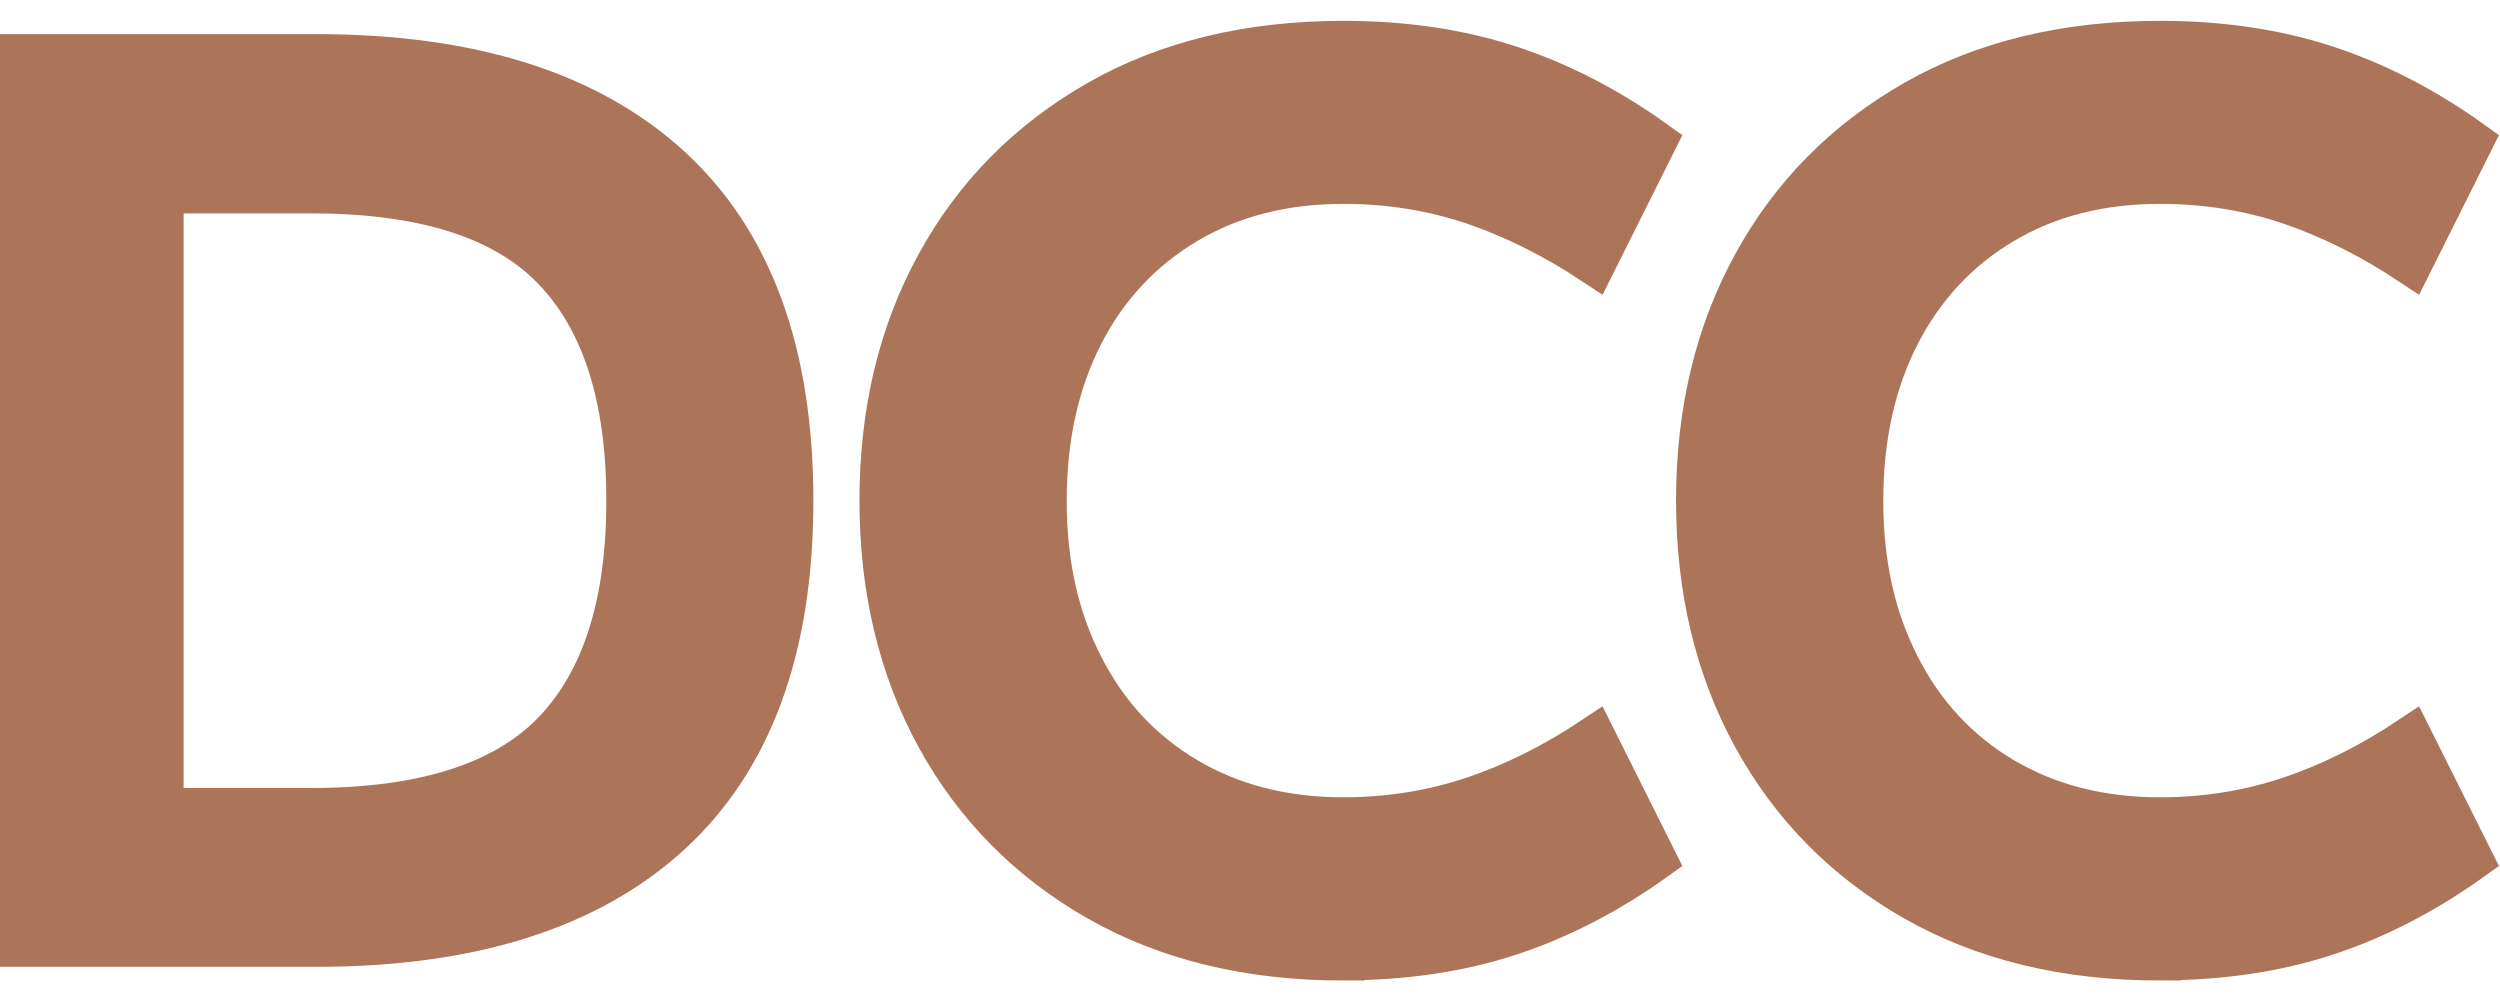
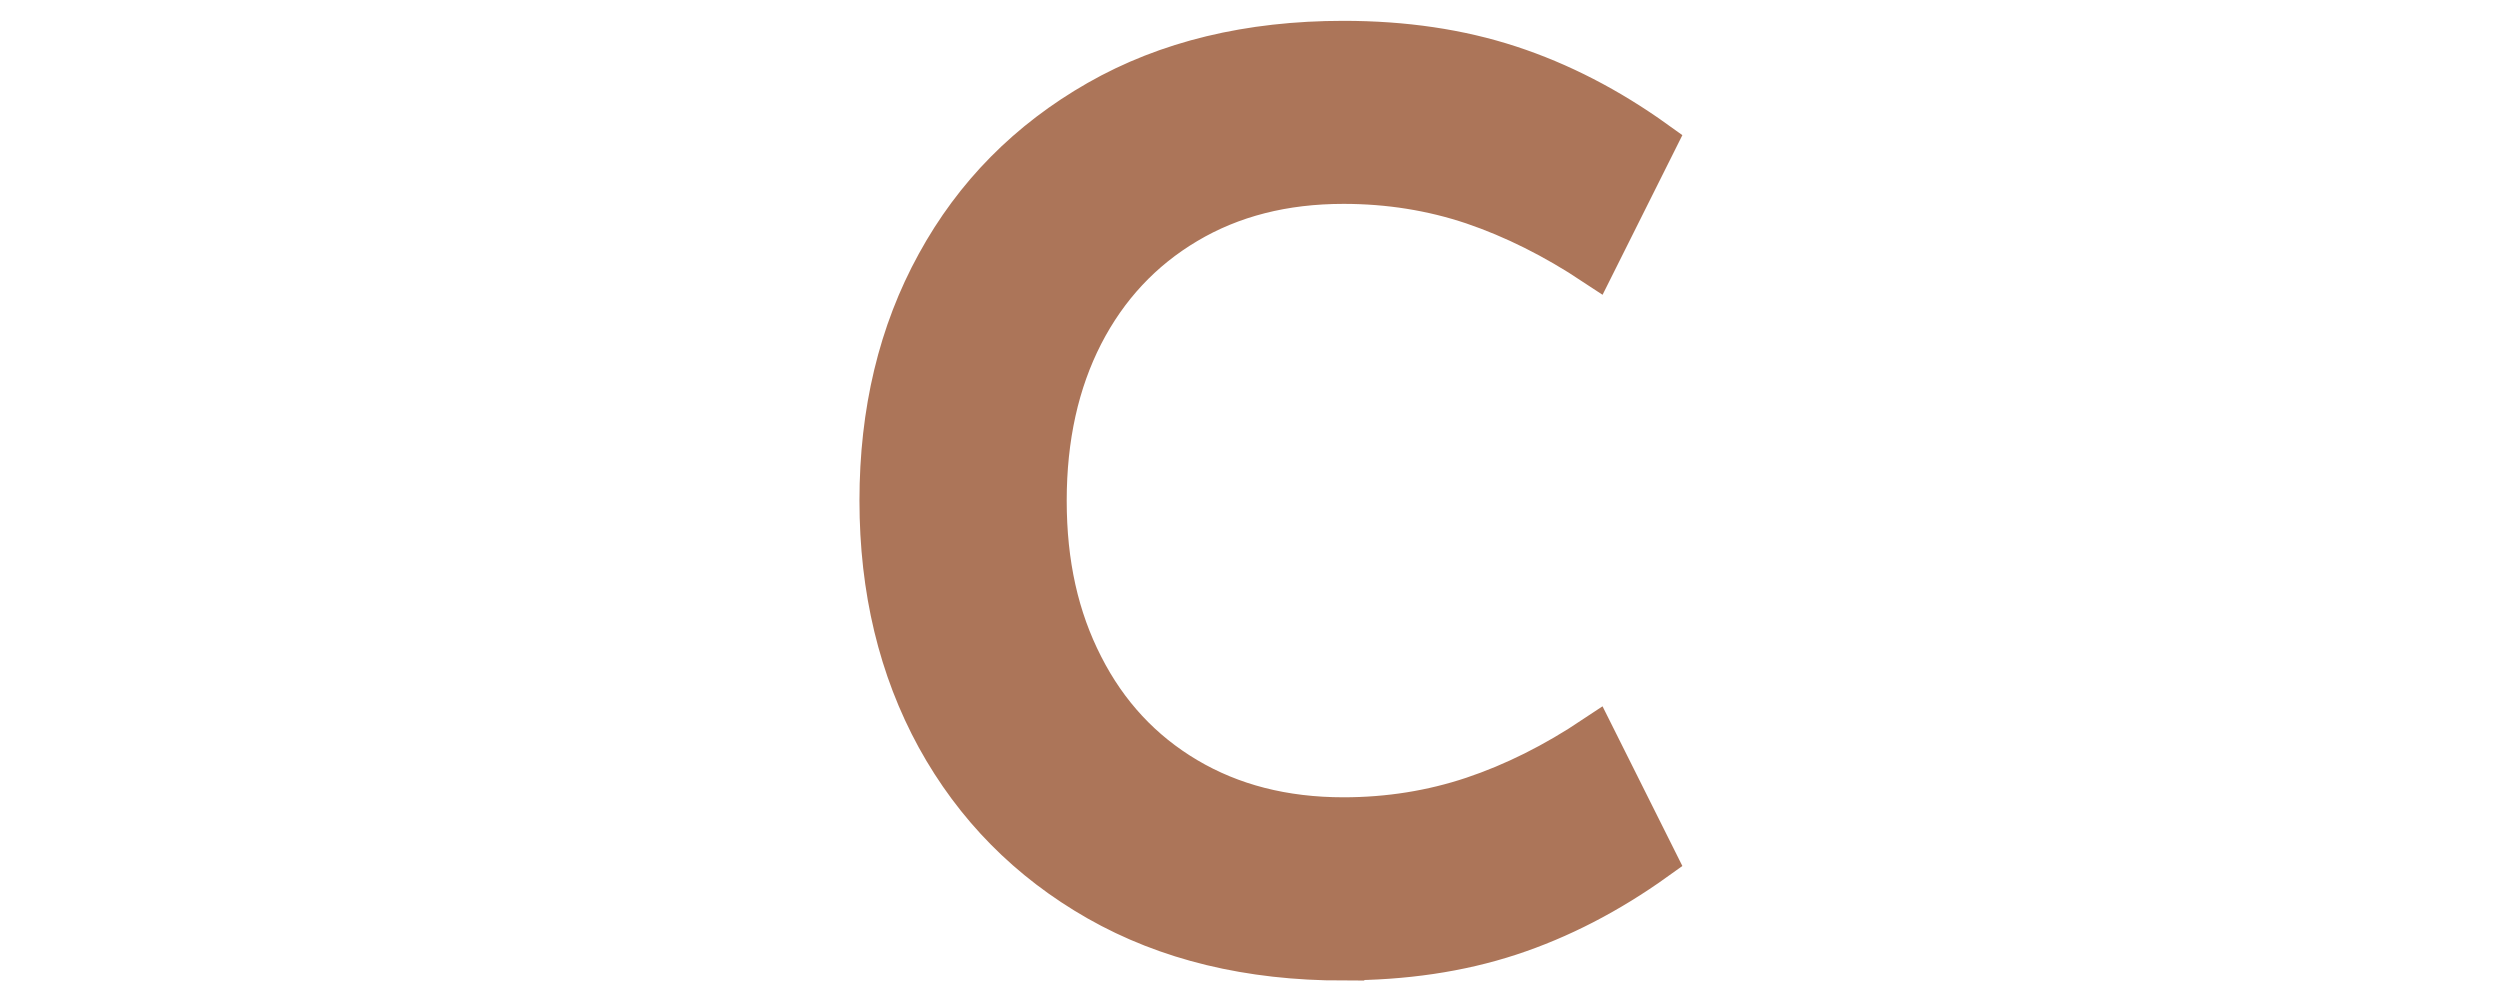
<svg xmlns="http://www.w3.org/2000/svg" width="60" height="24" viewBox="0 0 60 24" fill="none">
-   <path d="M0 22.709V1.319H7.59C11.307 1.319 14.137 2.215 16.091 4.007C18.044 5.798 19.021 8.467 19.021 12.012C19.021 15.557 18.044 18.225 16.091 20.017C14.137 21.808 11.302 22.704 7.59 22.704H0V22.709ZM3.907 19.412H7.462C10.149 19.412 12.088 18.797 13.275 17.572C14.461 16.343 15.052 14.494 15.052 12.016C15.052 9.539 14.461 7.69 13.275 6.461C12.088 5.231 10.154 4.621 7.462 4.621H3.907V19.416V19.412Z" fill="#AC7559" stroke="#AC7559" stroke-miterlimit="10" />
  <path d="M32.244 23.033C29.98 23.033 28.017 22.556 26.35 21.608C24.687 20.66 23.4 19.354 22.49 17.701C21.585 16.047 21.127 14.151 21.127 12.016C21.127 9.882 21.58 7.985 22.49 6.332C23.395 4.678 24.682 3.378 26.35 2.425C28.012 1.476 29.98 1 32.244 1C33.697 1 35.022 1.195 36.232 1.591C37.437 1.986 38.605 2.587 39.739 3.401L38.267 6.346C37.304 5.708 36.332 5.222 35.35 4.888C34.369 4.559 33.335 4.393 32.244 4.393C30.814 4.393 29.561 4.712 28.48 5.355C27.403 5.994 26.569 6.889 25.983 8.028C25.397 9.172 25.101 10.501 25.101 12.016C25.101 13.531 25.392 14.832 25.983 15.985C26.569 17.139 27.403 18.034 28.48 18.673C29.556 19.311 30.809 19.635 32.244 19.635C33.33 19.635 34.369 19.468 35.35 19.14C36.332 18.811 37.304 18.325 38.267 17.682L39.739 20.626C38.609 21.436 37.437 22.042 36.232 22.437C35.026 22.832 33.697 23.028 32.244 23.028V23.033Z" fill="#AC7559" stroke="#AC7559" stroke-miterlimit="10" />
-   <path d="M51.842 23.033C49.578 23.033 47.615 22.556 45.947 21.608C44.284 20.66 42.998 19.354 42.088 17.701C41.182 16.047 40.725 14.151 40.725 12.016C40.725 9.882 41.178 7.985 42.088 6.332C42.993 4.678 44.28 3.378 45.947 2.425C47.61 1.476 49.578 1 51.842 1C53.295 1 54.619 1.195 55.83 1.591C57.035 1.986 58.203 2.587 59.337 3.401L57.864 6.346C56.902 5.708 55.93 5.222 54.948 4.888C53.967 4.559 52.933 4.393 51.842 4.393C50.412 4.393 49.159 4.712 48.077 5.355C47 5.994 46.167 6.889 45.581 8.028C44.994 9.172 44.699 10.501 44.699 12.016C44.699 13.531 44.99 14.832 45.581 15.985C46.167 17.139 47 18.034 48.077 18.673C49.154 19.311 50.407 19.635 51.842 19.635C52.928 19.635 53.967 19.468 54.948 19.14C55.93 18.811 56.902 18.325 57.864 17.682L59.337 20.626C58.207 21.436 57.035 22.042 55.83 22.437C54.624 22.832 53.295 23.028 51.842 23.028V23.033Z" fill="#AC7559" stroke="#AC7559" stroke-miterlimit="10" />
</svg>